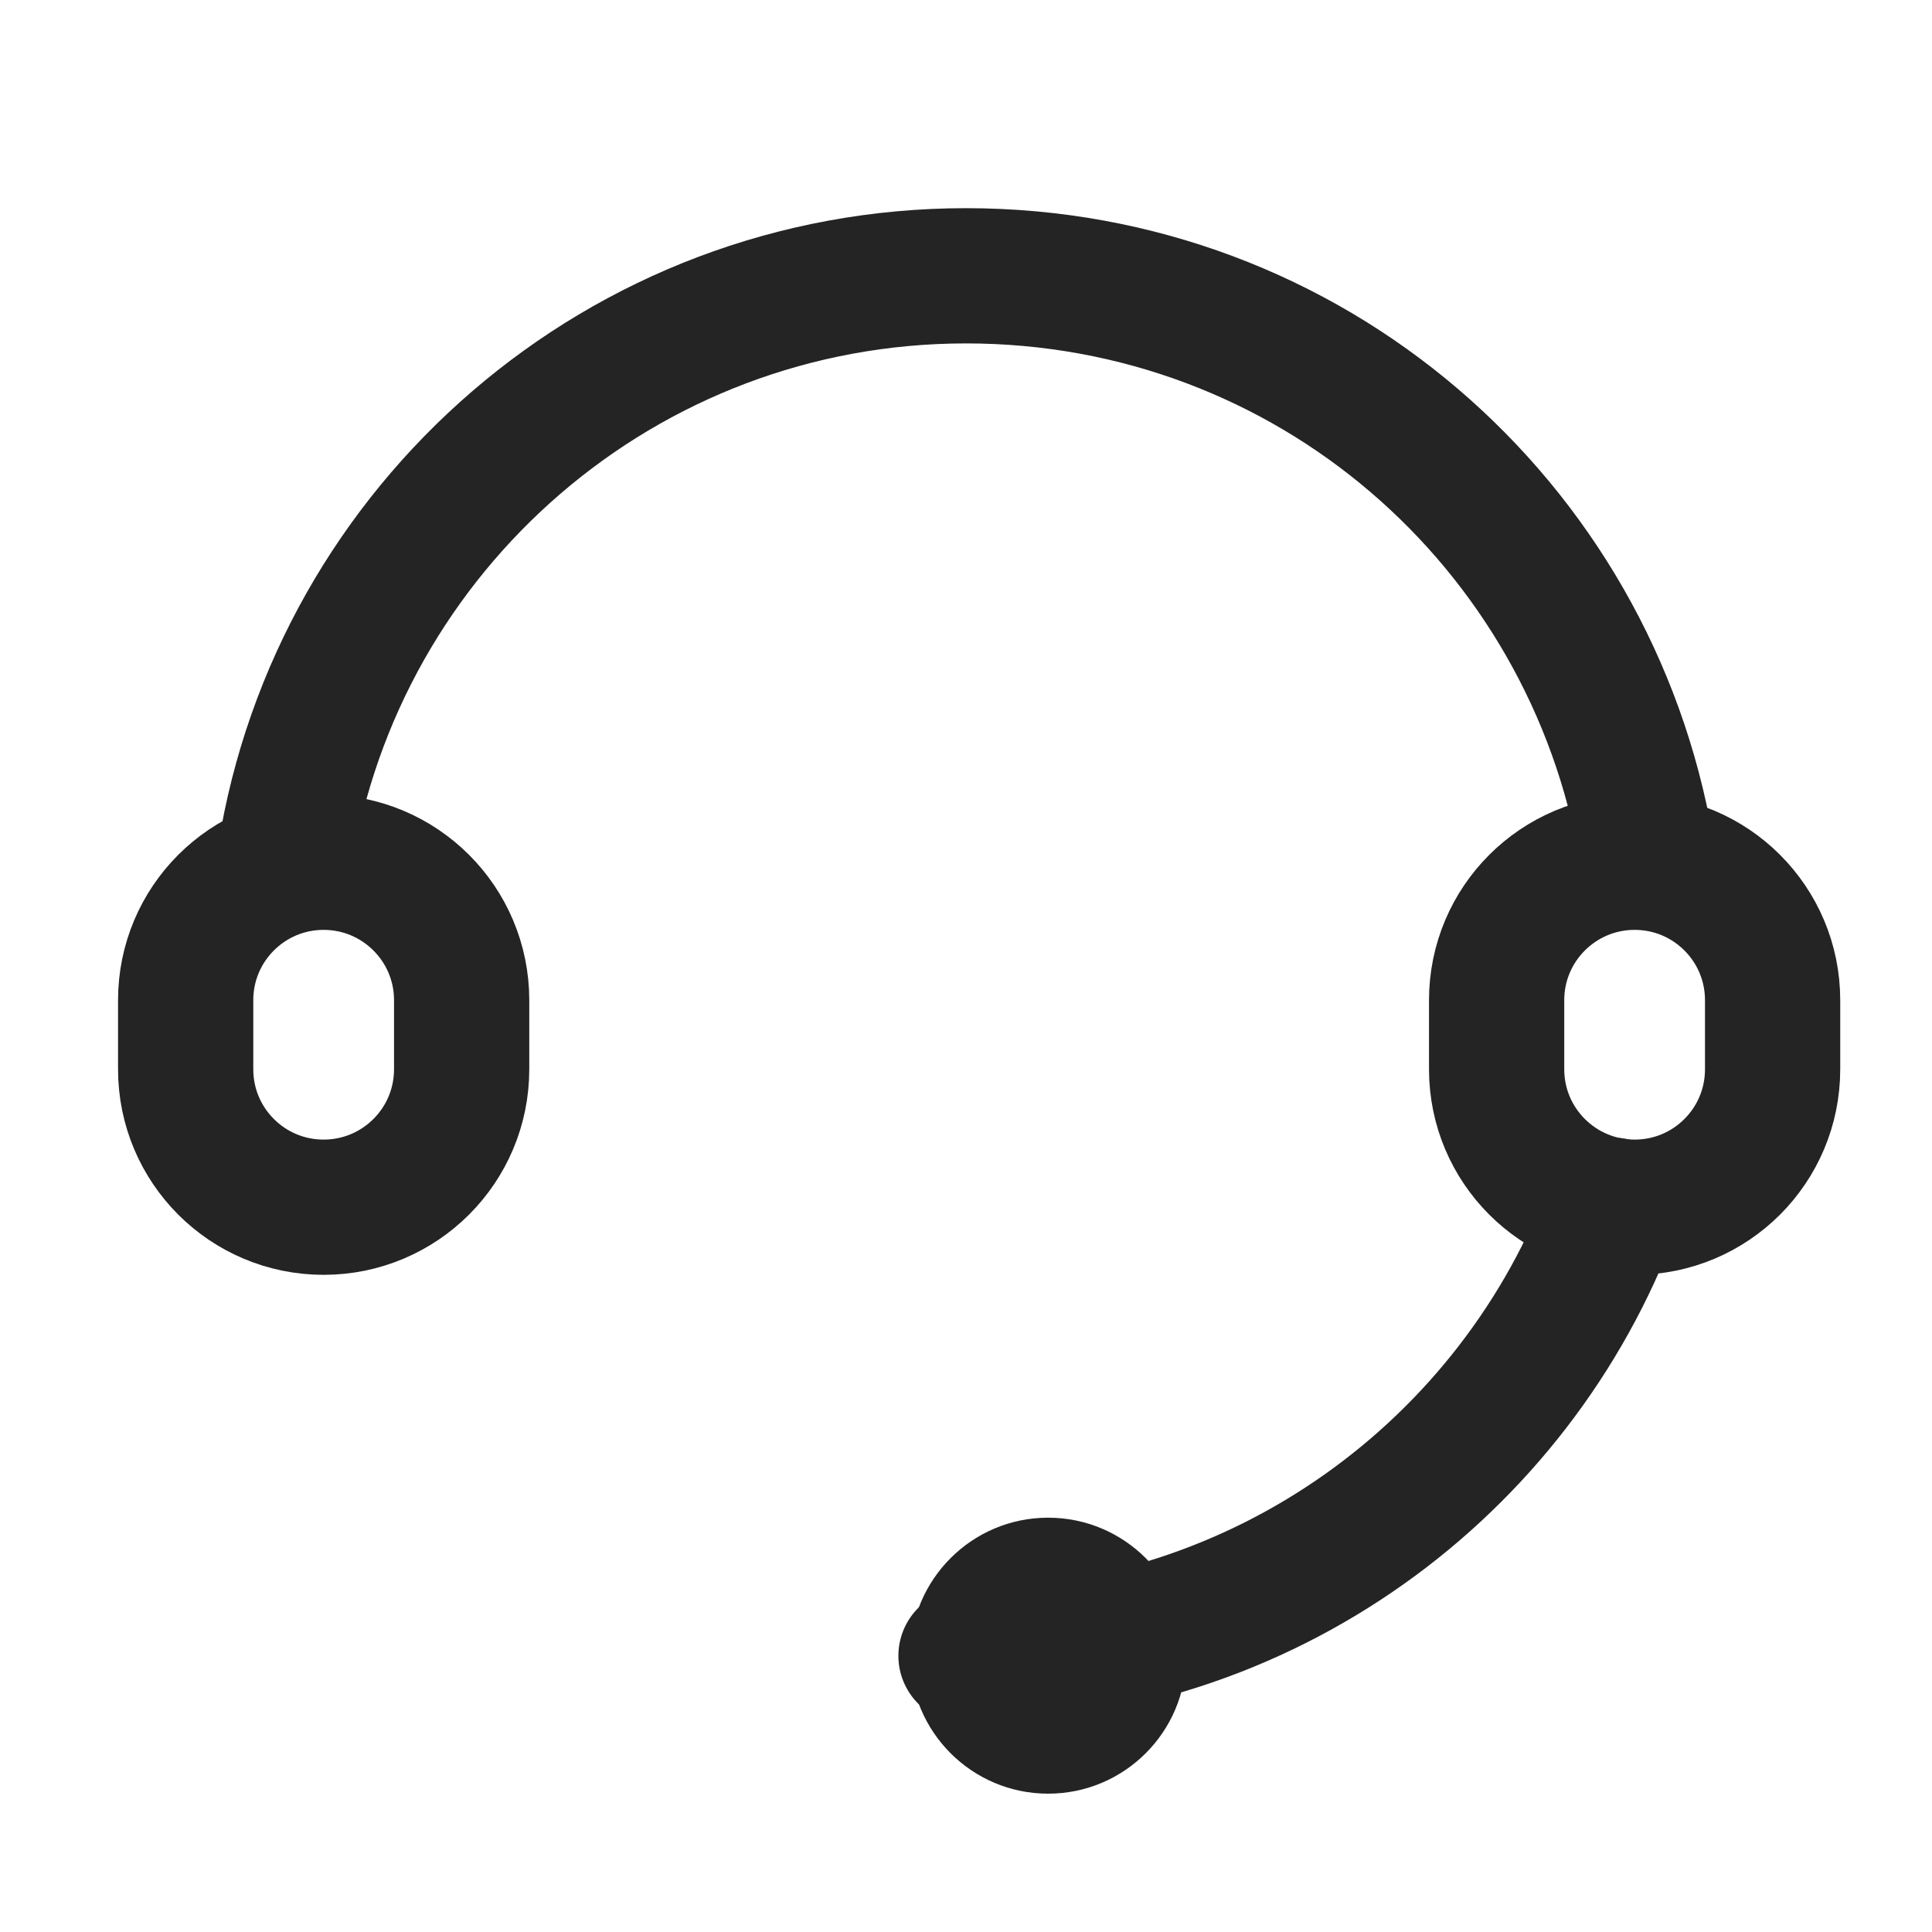
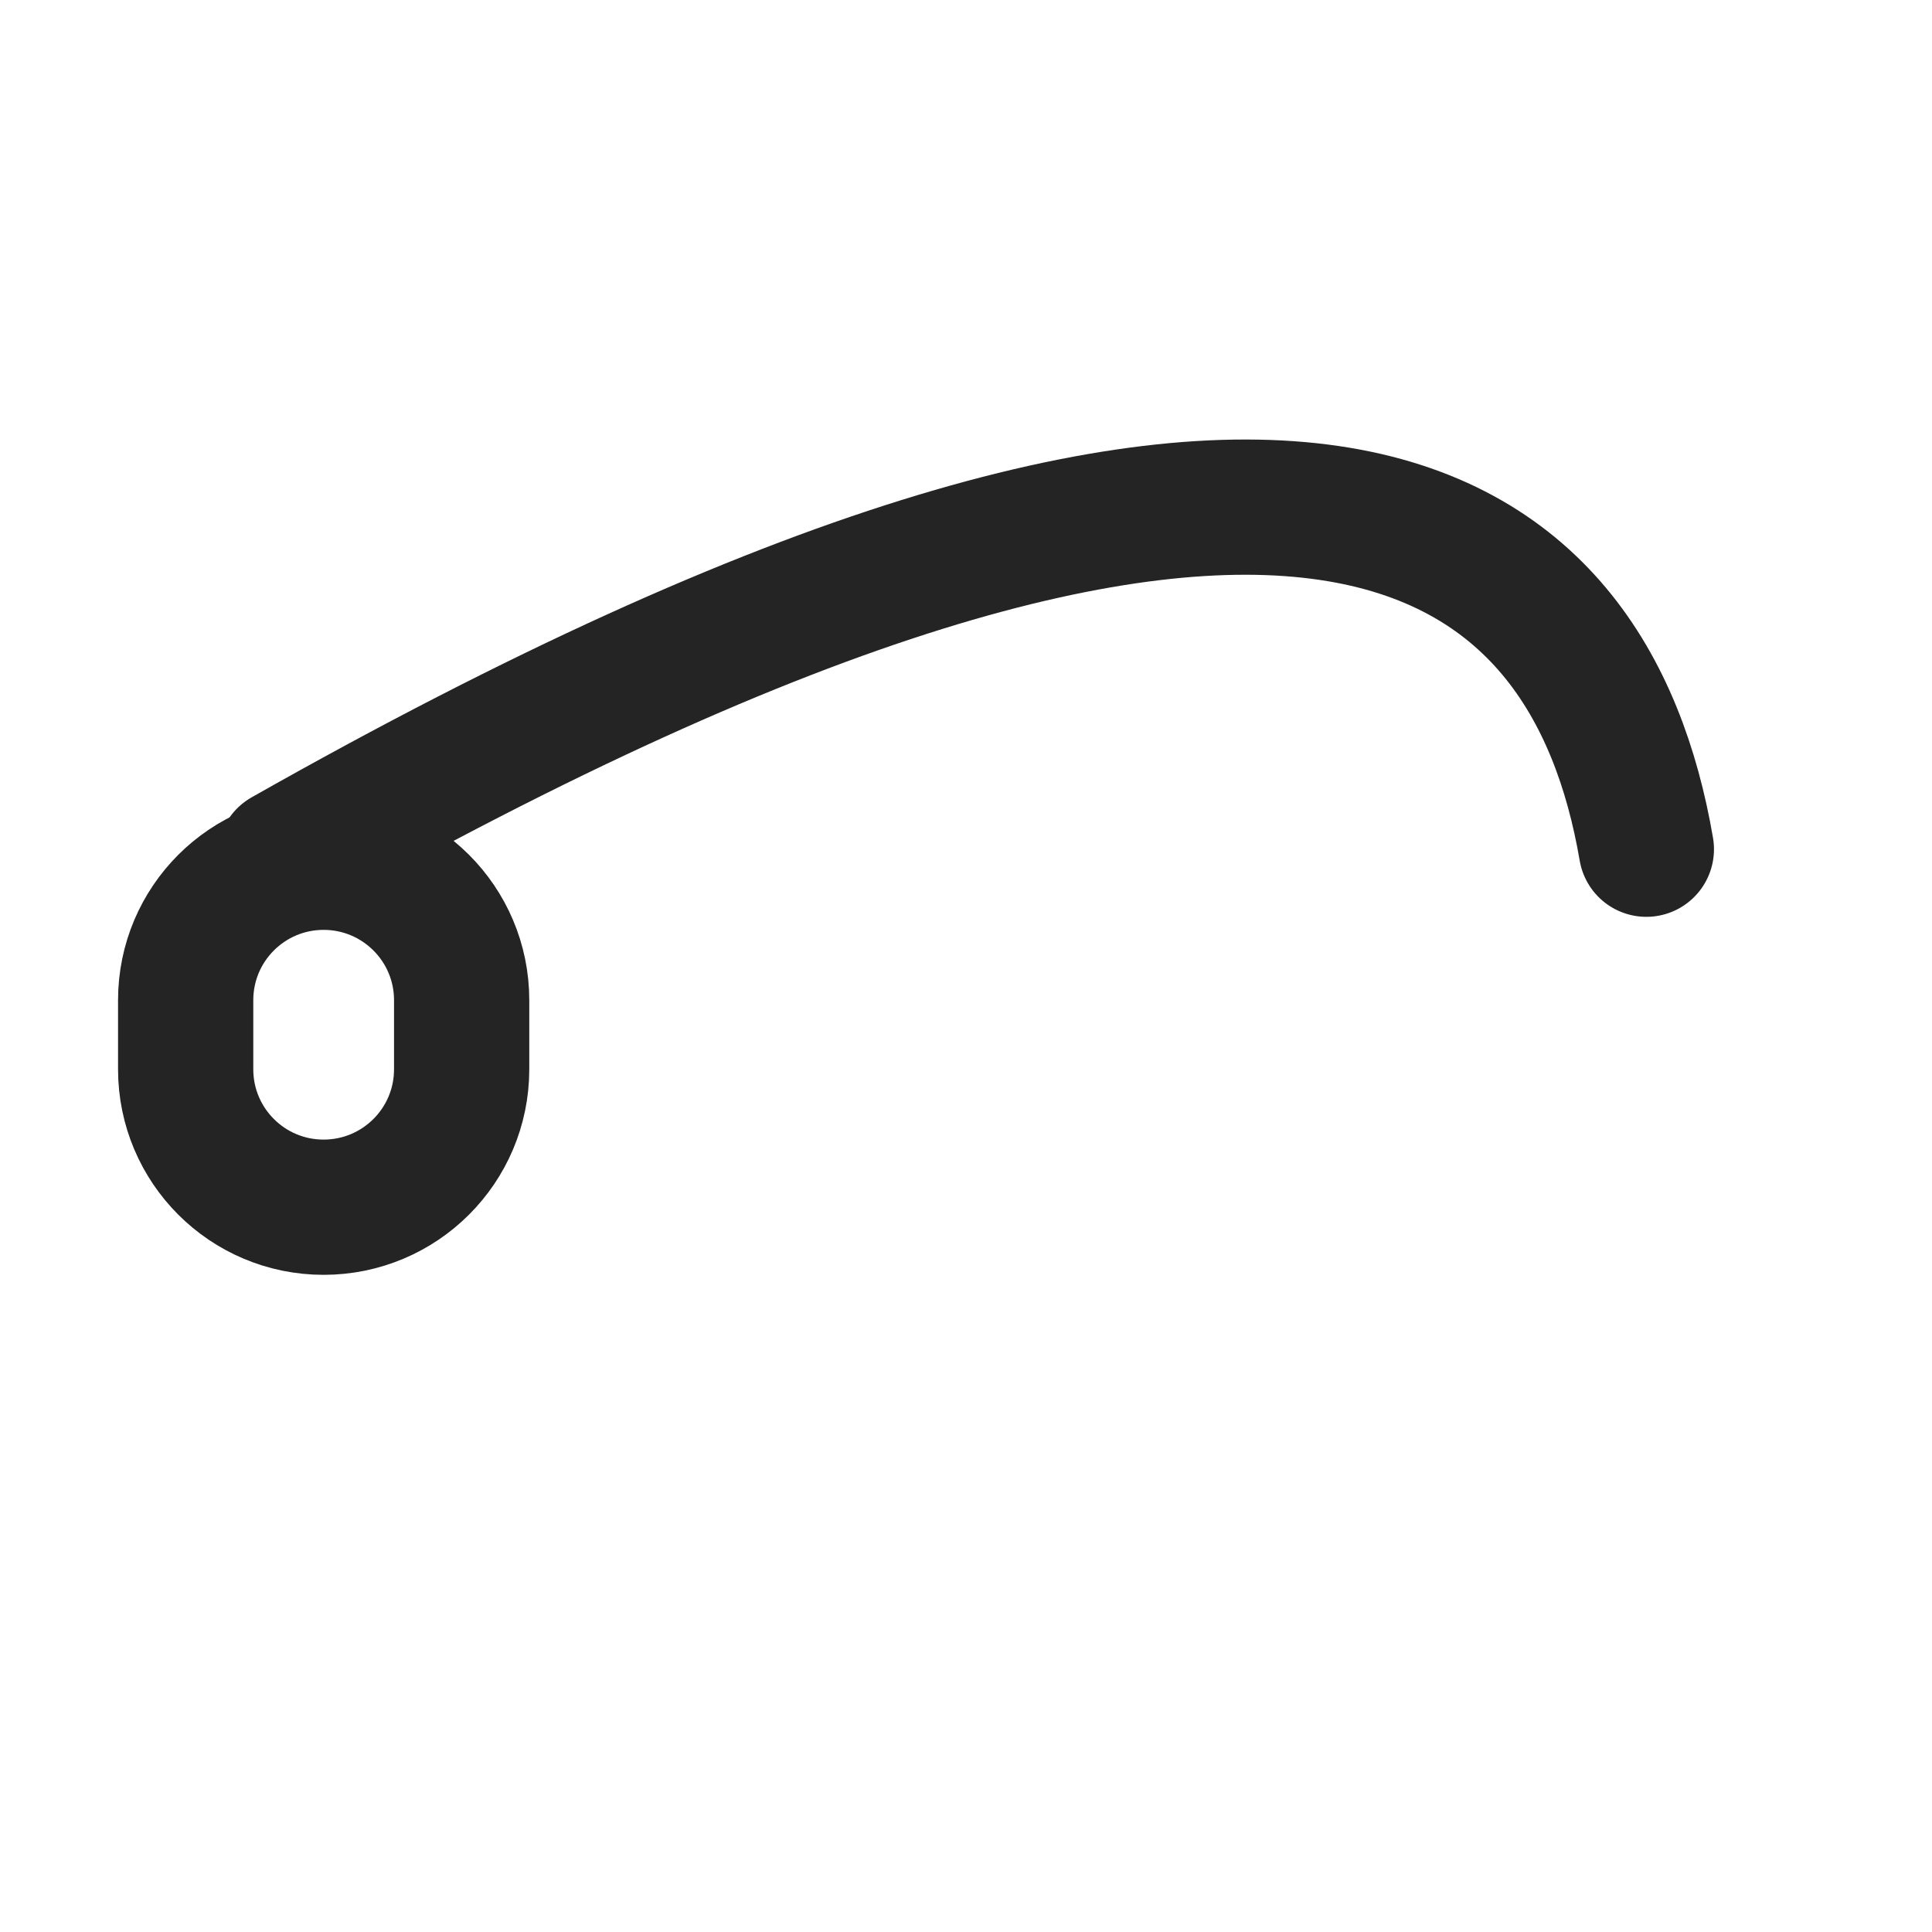
<svg xmlns="http://www.w3.org/2000/svg" width="20" height="20" viewBox="0 0 20 20" fill="none">
  <g clip-path="url(#clip0_12088_970)">
    <path d="M4.779 10.354C4.779 9.565 4.139 8.926 3.35 8.926C2.561 8.926 1.922 9.565 1.922 10.354V11.069C1.922 11.858 2.561 12.497 3.35 12.497C4.139 12.497 4.779 11.858 4.779 11.069V10.354Z" stroke="#242424" stroke-width="1.4" stroke-linecap="round" />
-     <path d="M18.35 10.354C18.35 9.565 17.711 8.926 16.922 8.926C16.133 8.926 15.493 9.565 15.493 10.354V11.069C15.493 11.858 16.133 12.497 16.922 12.497C17.711 12.497 18.35 11.858 18.35 11.069V10.354Z" stroke="#242424" stroke-width="1.4" stroke-linecap="round" />
-     <path d="M10.85 18.568C11.639 18.568 12.279 17.928 12.279 17.14C12.279 16.351 11.639 15.711 10.85 15.711C10.062 15.711 9.422 16.351 9.422 17.14C9.422 17.928 10.062 18.568 10.85 18.568Z" fill="#242424" />
-     <path d="M16.7 12.477C15.693 15.198 13.071 17.141 10 17.141" stroke="#242424" stroke-width="1.4" stroke-linecap="round" />
-     <path d="M2.95 8.863C3.493 5.455 6.443 2.855 10 2.855C13.557 2.855 16.465 5.42 17.043 8.791" stroke="#242424" stroke-width="1.4" stroke-linecap="round" />
+     <path d="M2.95 8.863C13.557 2.855 16.465 5.42 17.043 8.791" stroke="#242424" stroke-width="1.4" stroke-linecap="round" />
  </g>
  <defs>
    <clipPath id="clip0_12088_970">
      <rect width="20" height="20" fill="white" />
    </clipPath>
  </defs>
</svg>